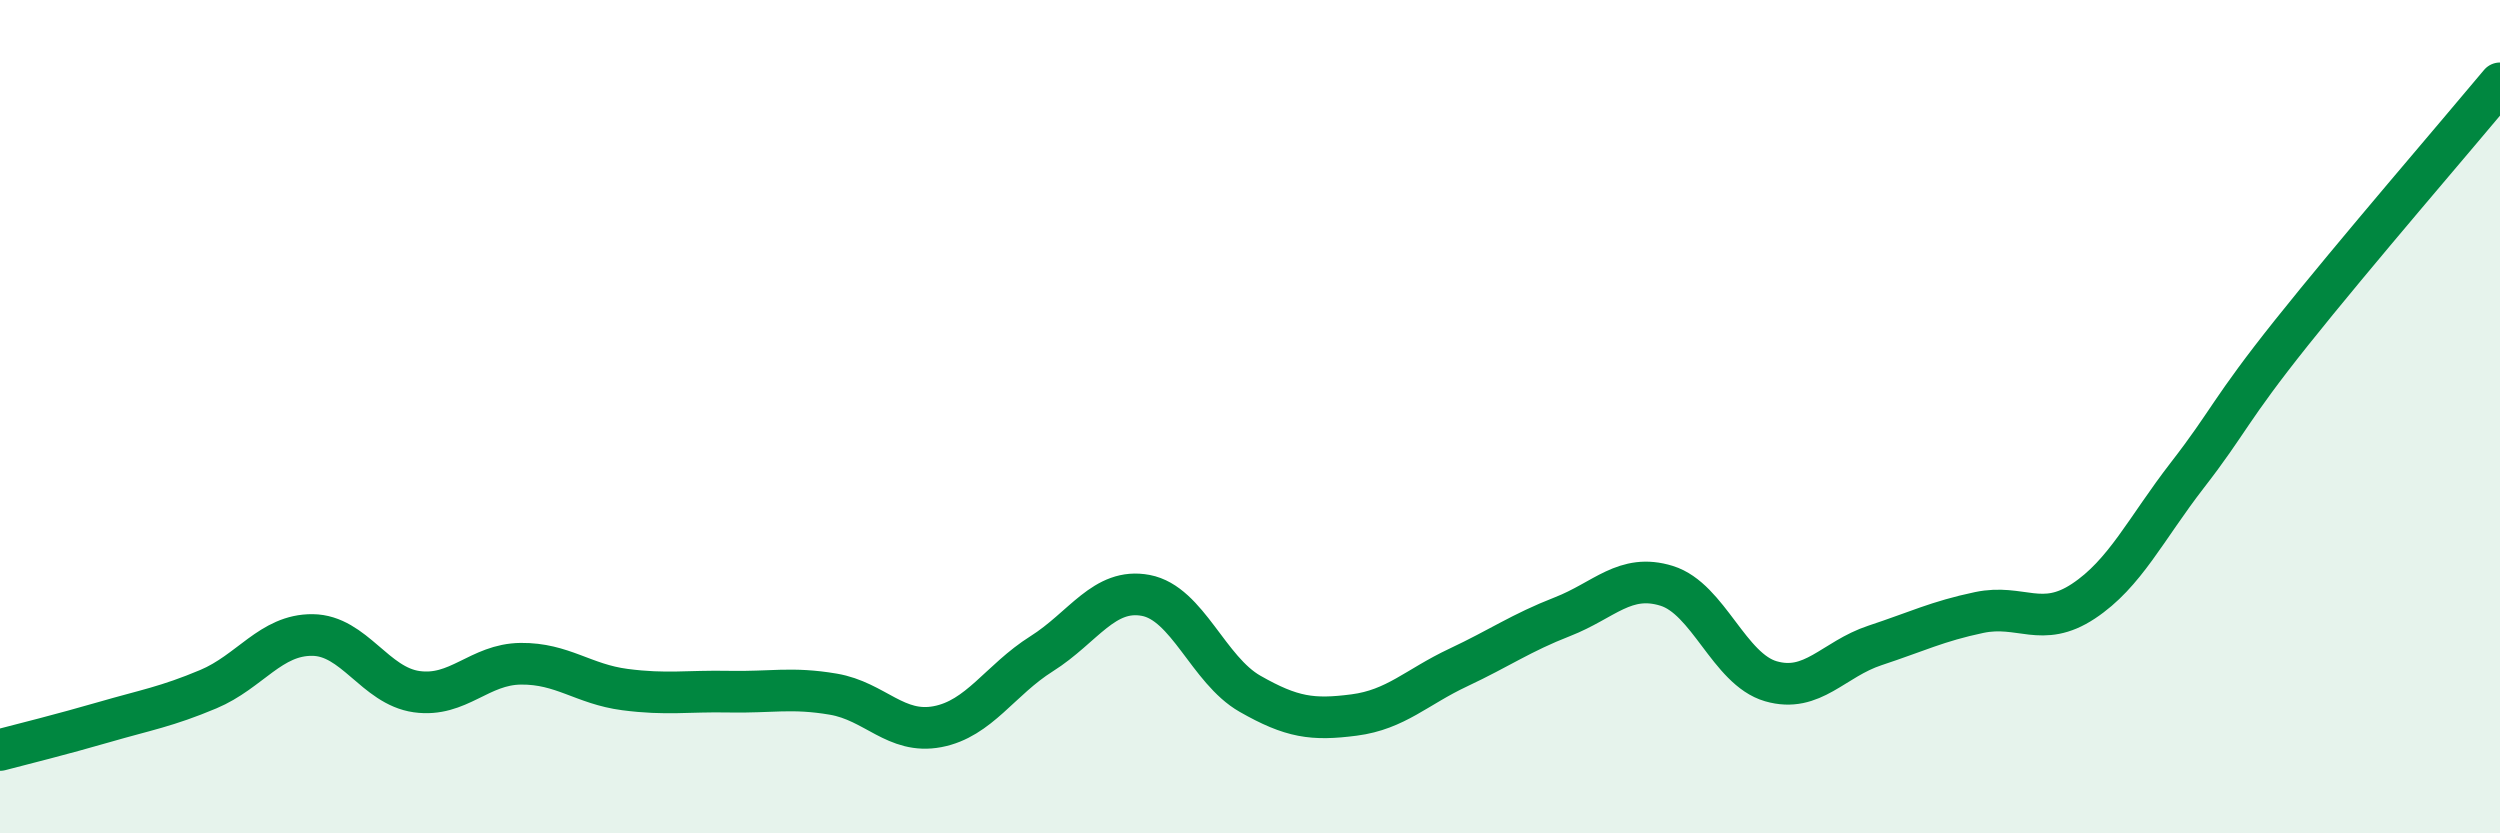
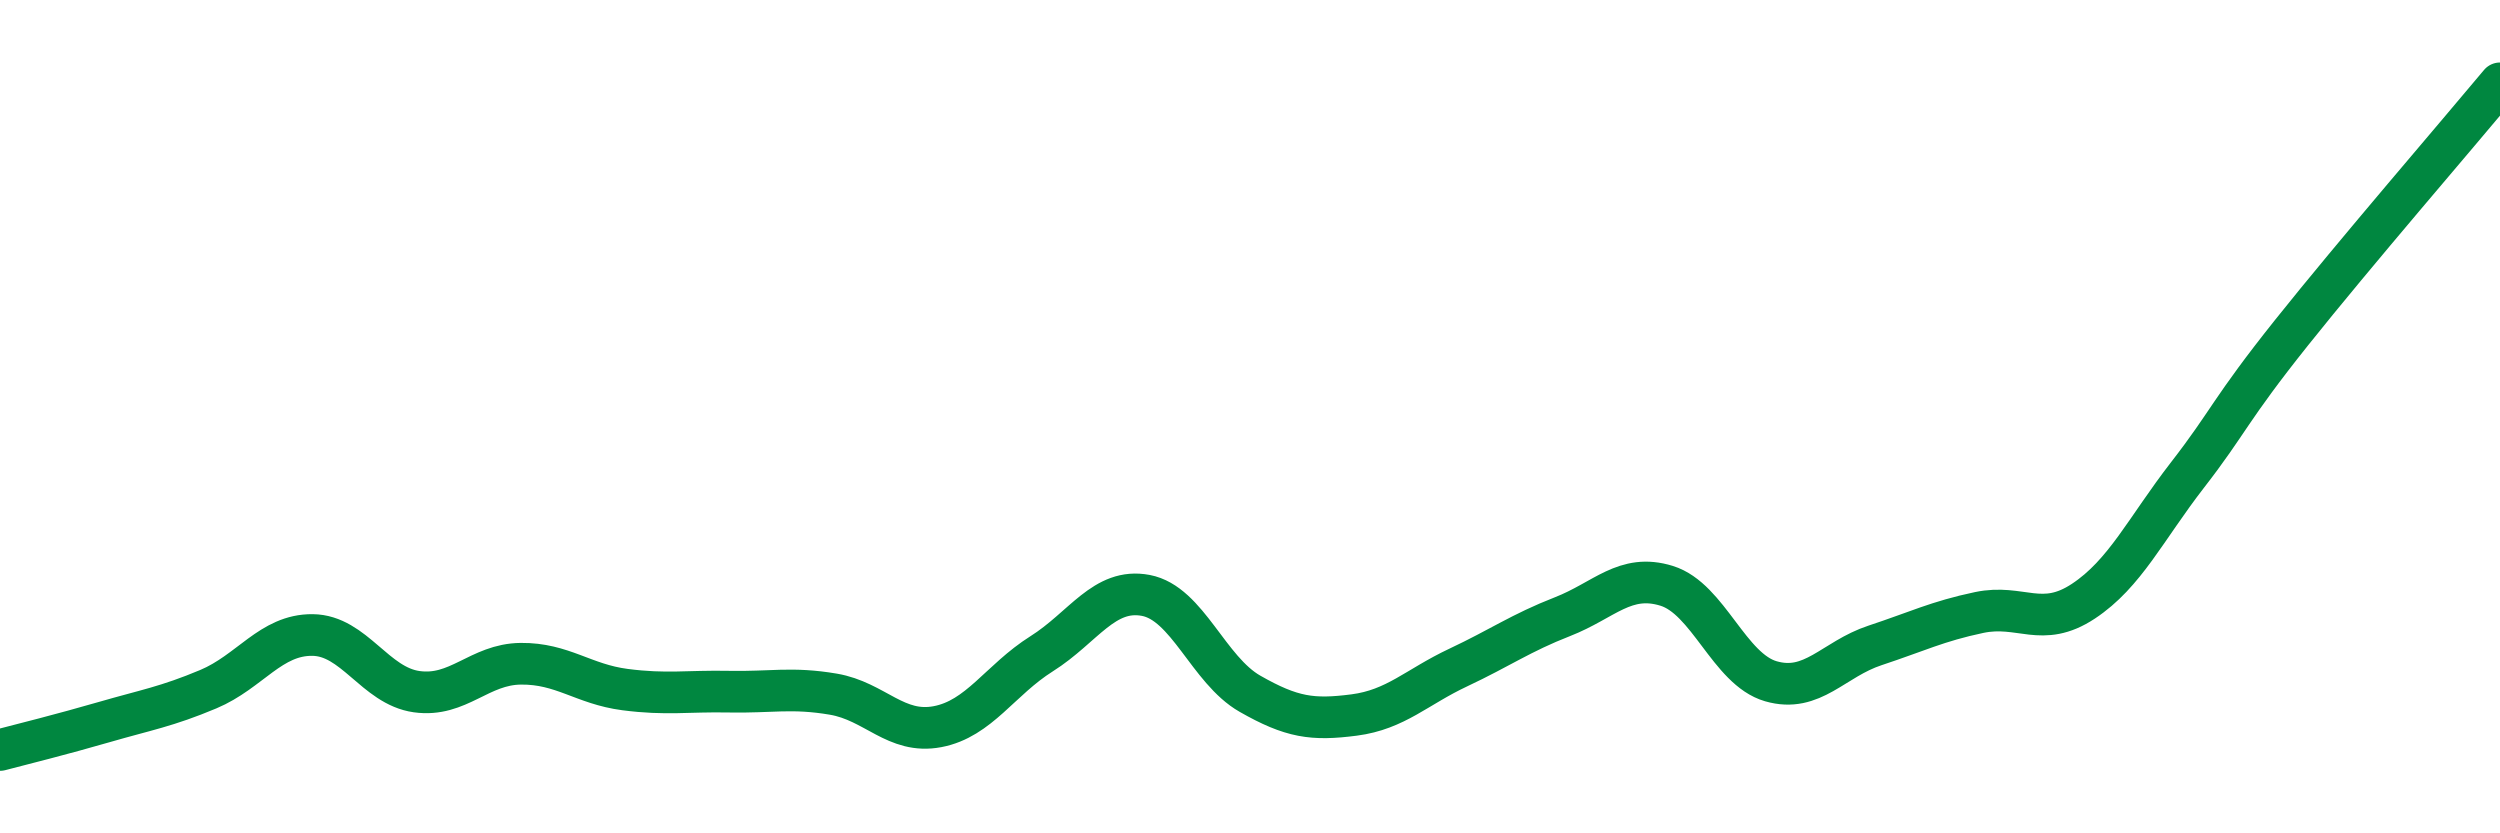
<svg xmlns="http://www.w3.org/2000/svg" width="60" height="20" viewBox="0 0 60 20">
-   <path d="M 0,18 C 0.5,17.87 1.5,17.62 2.5,17.33 C 3.5,17.04 4,16.96 5,16.54 C 6,16.12 6.5,15.23 7.5,15.24 C 8.5,15.25 9,16.46 10,16.6 C 11,16.74 11.5,15.94 12.5,15.93 C 13.5,15.92 14,16.42 15,16.55 C 16,16.68 16.5,16.58 17.5,16.6 C 18.5,16.62 19,16.49 20,16.66 C 21,16.83 21.5,17.63 22.5,17.44 C 23.5,17.25 24,16.32 25,15.69 C 26,15.06 26.5,14.1 27.5,14.29 C 28.5,14.48 29,16.08 30,16.65 C 31,17.22 31.5,17.29 32.5,17.16 C 33.5,17.03 34,16.49 35,16.02 C 36,15.55 36.5,15.19 37.5,14.8 C 38.5,14.41 39,13.75 40,14.06 C 41,14.37 41.5,16.06 42.5,16.35 C 43.5,16.64 44,15.82 45,15.49 C 46,15.16 46.5,14.91 47.5,14.7 C 48.5,14.49 49,15.09 50,14.43 C 51,13.77 51.5,12.69 52.5,11.4 C 53.5,10.11 53.5,9.86 55,7.98 C 56.5,6.1 59,3.2 60,2L60 20L0 20Z" fill="#008740" opacity="0.1" stroke-linecap="round" stroke-linejoin="round" />
  <path d="M 0,18 C 0.5,17.87 1.5,17.62 2.5,17.33 C 3.5,17.04 4,16.96 5,16.54 C 6,16.12 6.5,15.23 7.5,15.24 C 8.5,15.25 9,16.46 10,16.6 C 11,16.74 11.5,15.94 12.5,15.93 C 13.5,15.92 14,16.42 15,16.55 C 16,16.68 16.5,16.58 17.5,16.6 C 18.5,16.62 19,16.49 20,16.66 C 21,16.83 21.5,17.63 22.5,17.44 C 23.5,17.25 24,16.32 25,15.69 C 26,15.06 26.5,14.1 27.5,14.29 C 28.5,14.48 29,16.08 30,16.65 C 31,17.22 31.5,17.29 32.5,17.16 C 33.5,17.03 34,16.49 35,16.02 C 36,15.55 36.5,15.19 37.5,14.8 C 38.5,14.41 39,13.75 40,14.06 C 41,14.37 41.5,16.06 42.5,16.35 C 43.5,16.64 44,15.82 45,15.49 C 46,15.16 46.5,14.91 47.5,14.7 C 48.5,14.49 49,15.09 50,14.43 C 51,13.77 51.5,12.69 52.5,11.4 C 53.5,10.11 53.5,9.86 55,7.98 C 56.5,6.1 59,3.2 60,2" stroke="#008740" stroke-width="1" fill="none" stroke-linecap="round" stroke-linejoin="round" />
</svg>